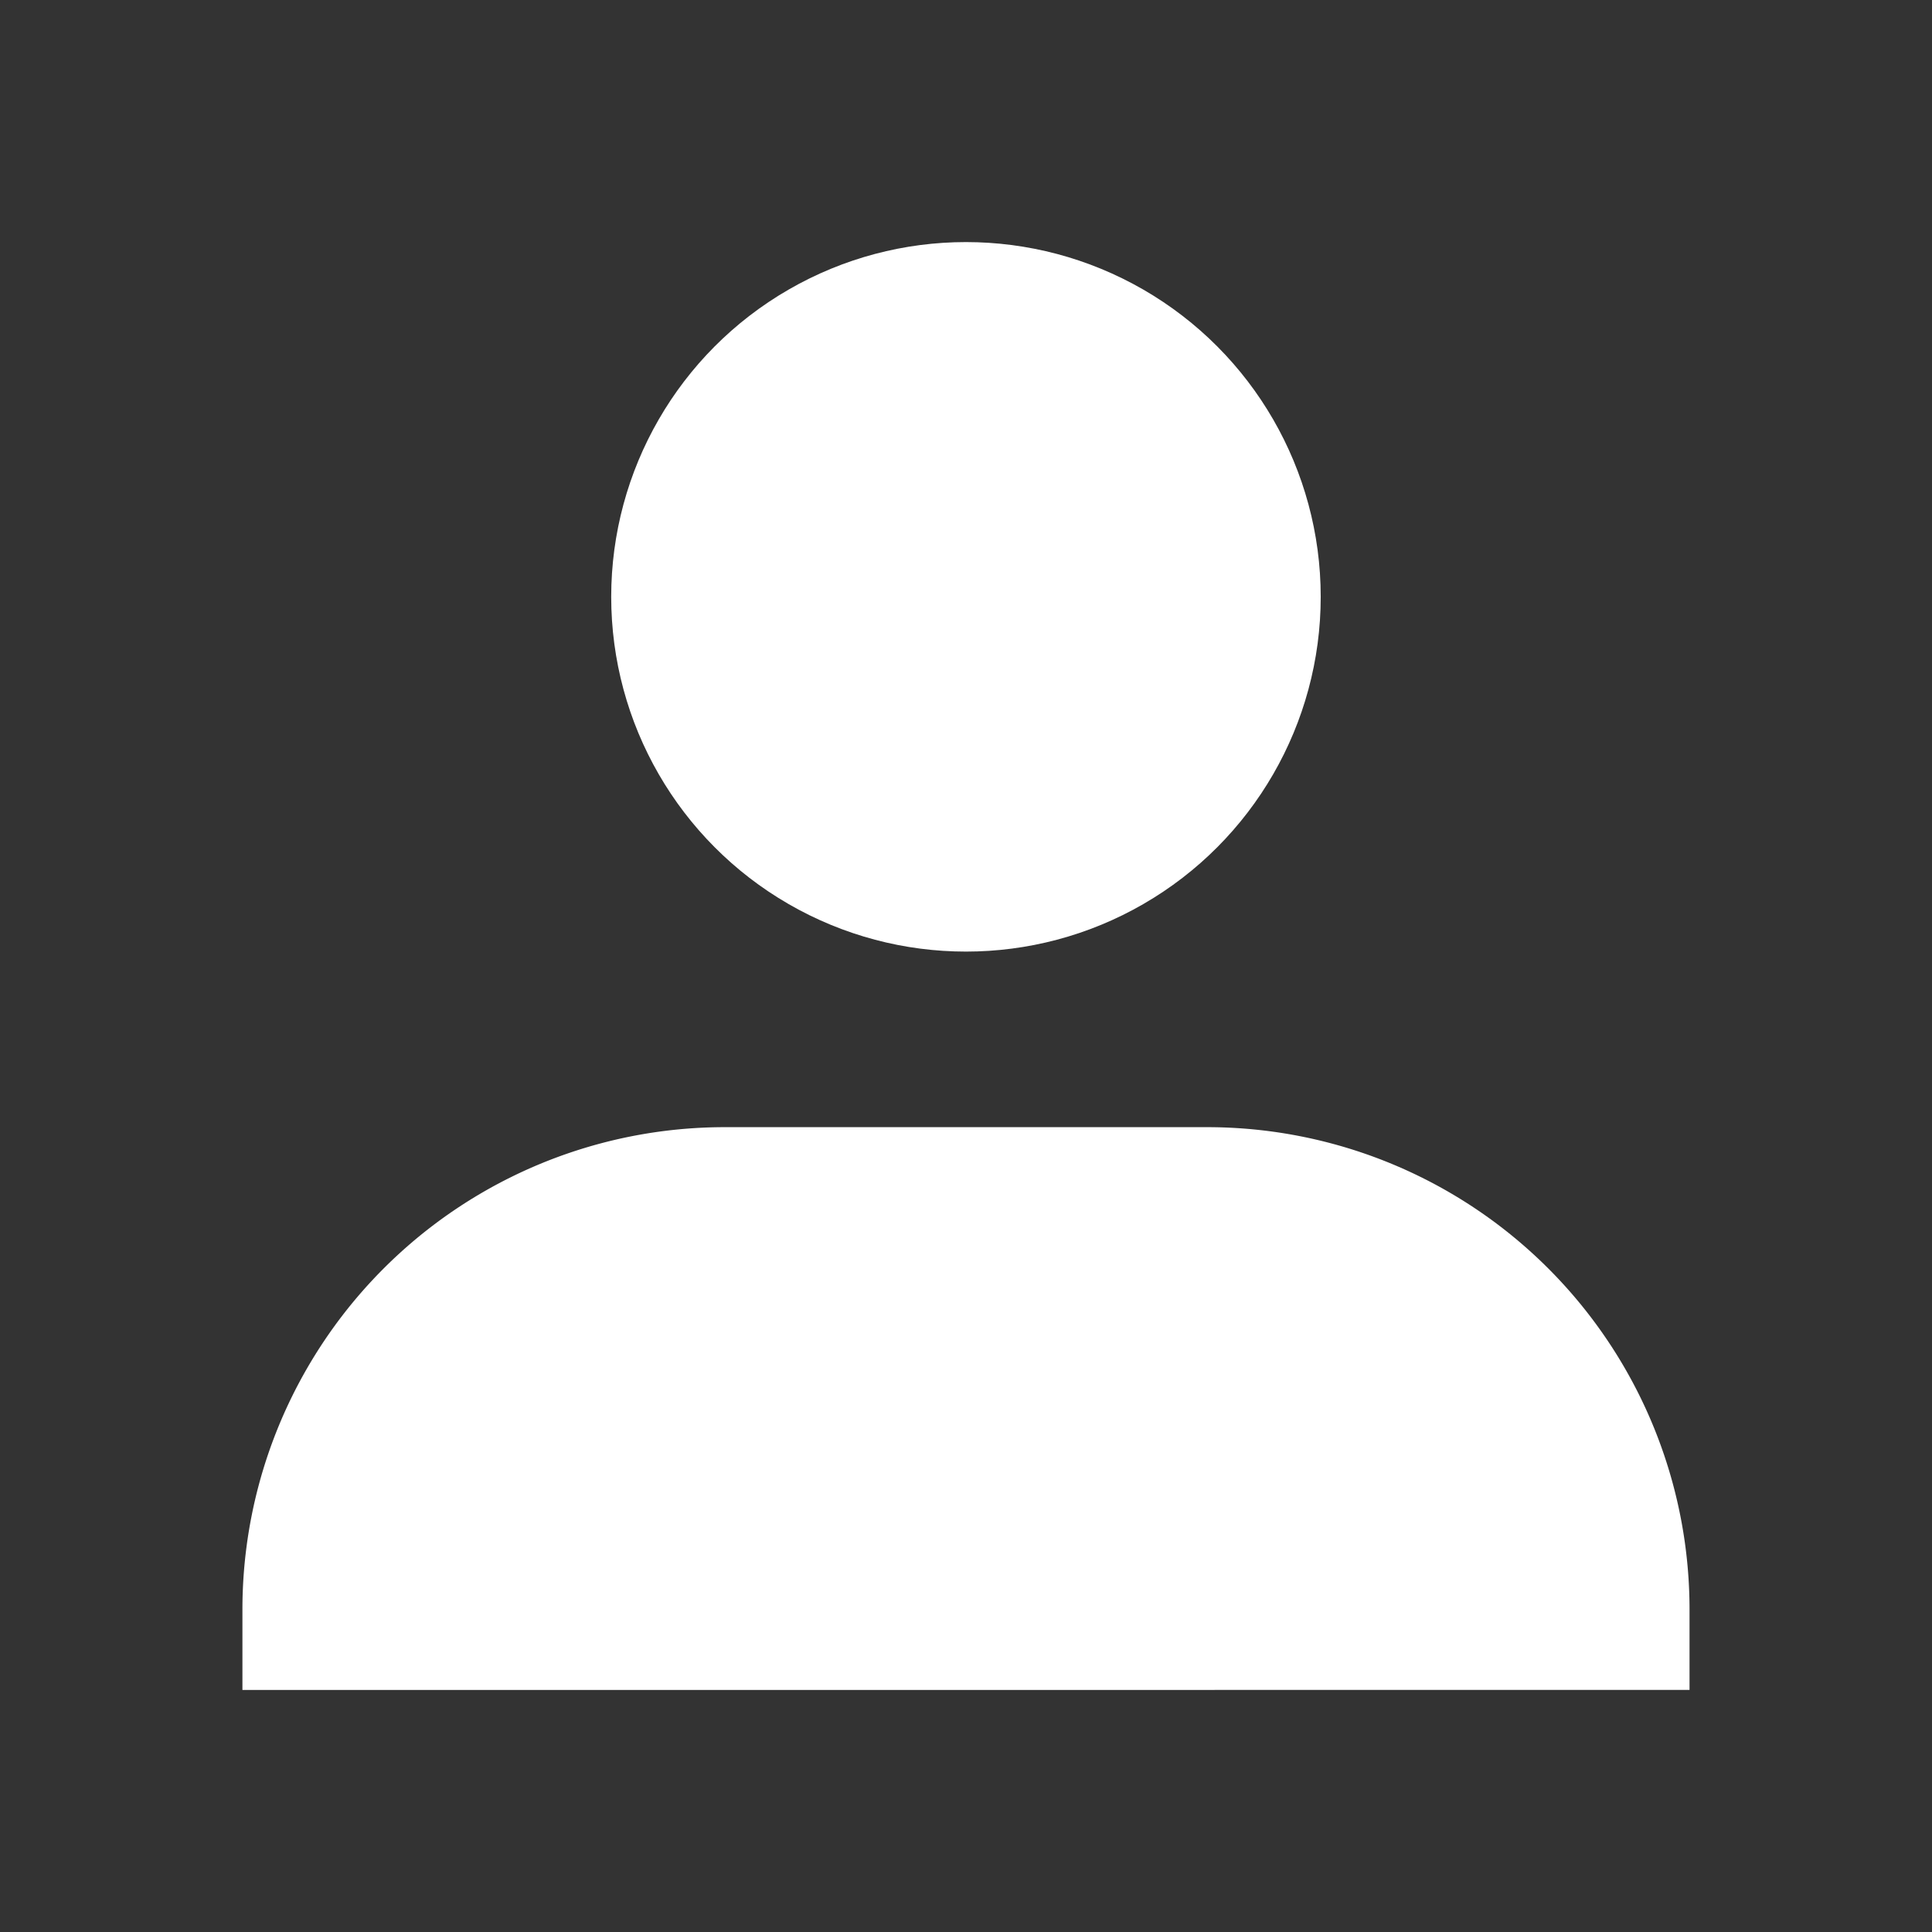
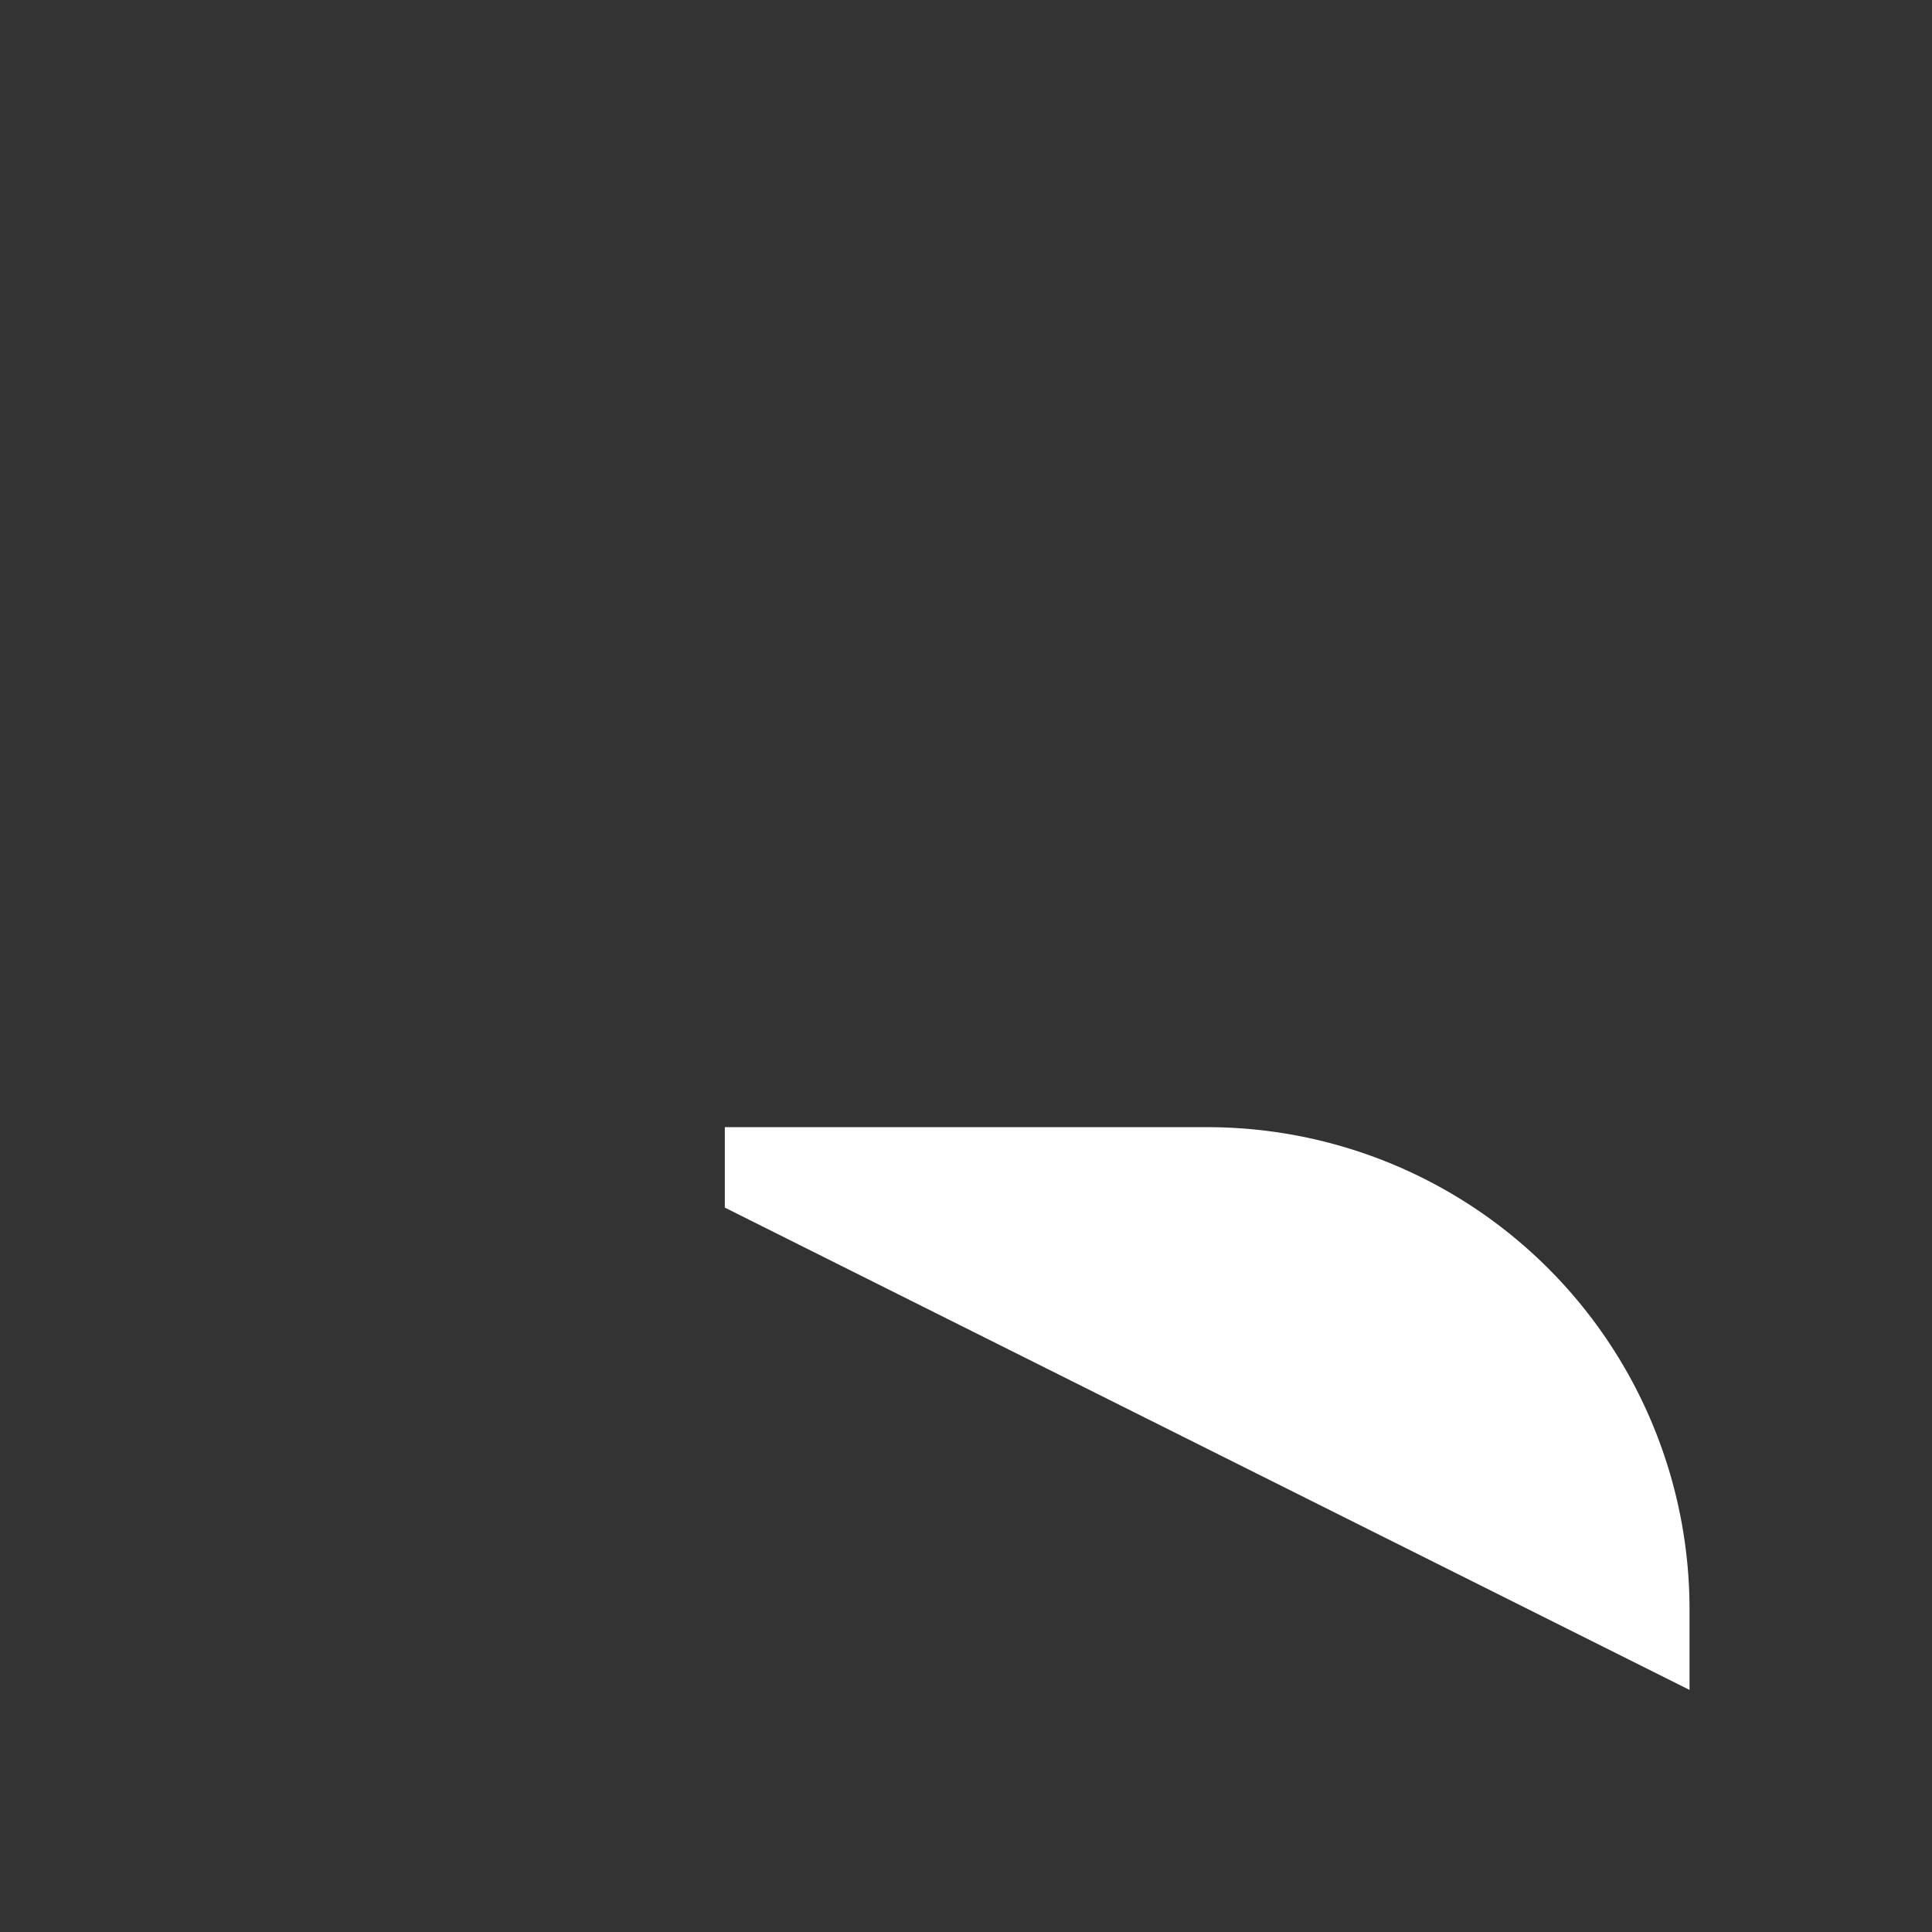
<svg xmlns="http://www.w3.org/2000/svg" width="50" height="50" viewBox="0 0 50 50">
  <rect x="0" y="0" width="50" height="50" fill="#333333" stroke="none" />
  <g id="icon-online-registration" transform="translate(-137 -2924)">
    <g id="Rectangle_227" data-name="Rectangle 227" transform="translate(137 2924)" fill="#fff" stroke="#fff" stroke-width="1" opacity="0">
      <rect width="50" height="50" stroke="none" />
      <rect x="0.5" y="0.5" width="49" height="49" fill="none" />
    </g>
    <g id="Group_16181" data-name="Group 16181" transform="translate(141.774 2928.806)">
-       <path id="Path_14765" data-name="Path 14765" d="M38.451,26.564V24.484A12.483,12.483,0,0,0,25.967,12H13.484A12.483,12.483,0,0,0,1,24.484v2.081Z" transform="translate(0.5 12.365)" fill="#fff" />
-       <circle id="Ellipse_124" data-name="Ellipse 124" cx="9.181" cy="9.181" r="9.181" transform="translate(11.044 1.459)" fill="#fff" />
+       <path id="Path_14765" data-name="Path 14765" d="M38.451,26.564V24.484A12.483,12.483,0,0,0,25.967,12H13.484v2.081Z" transform="translate(0.5 12.365)" fill="#fff" />
    </g>
  </g>
</svg>